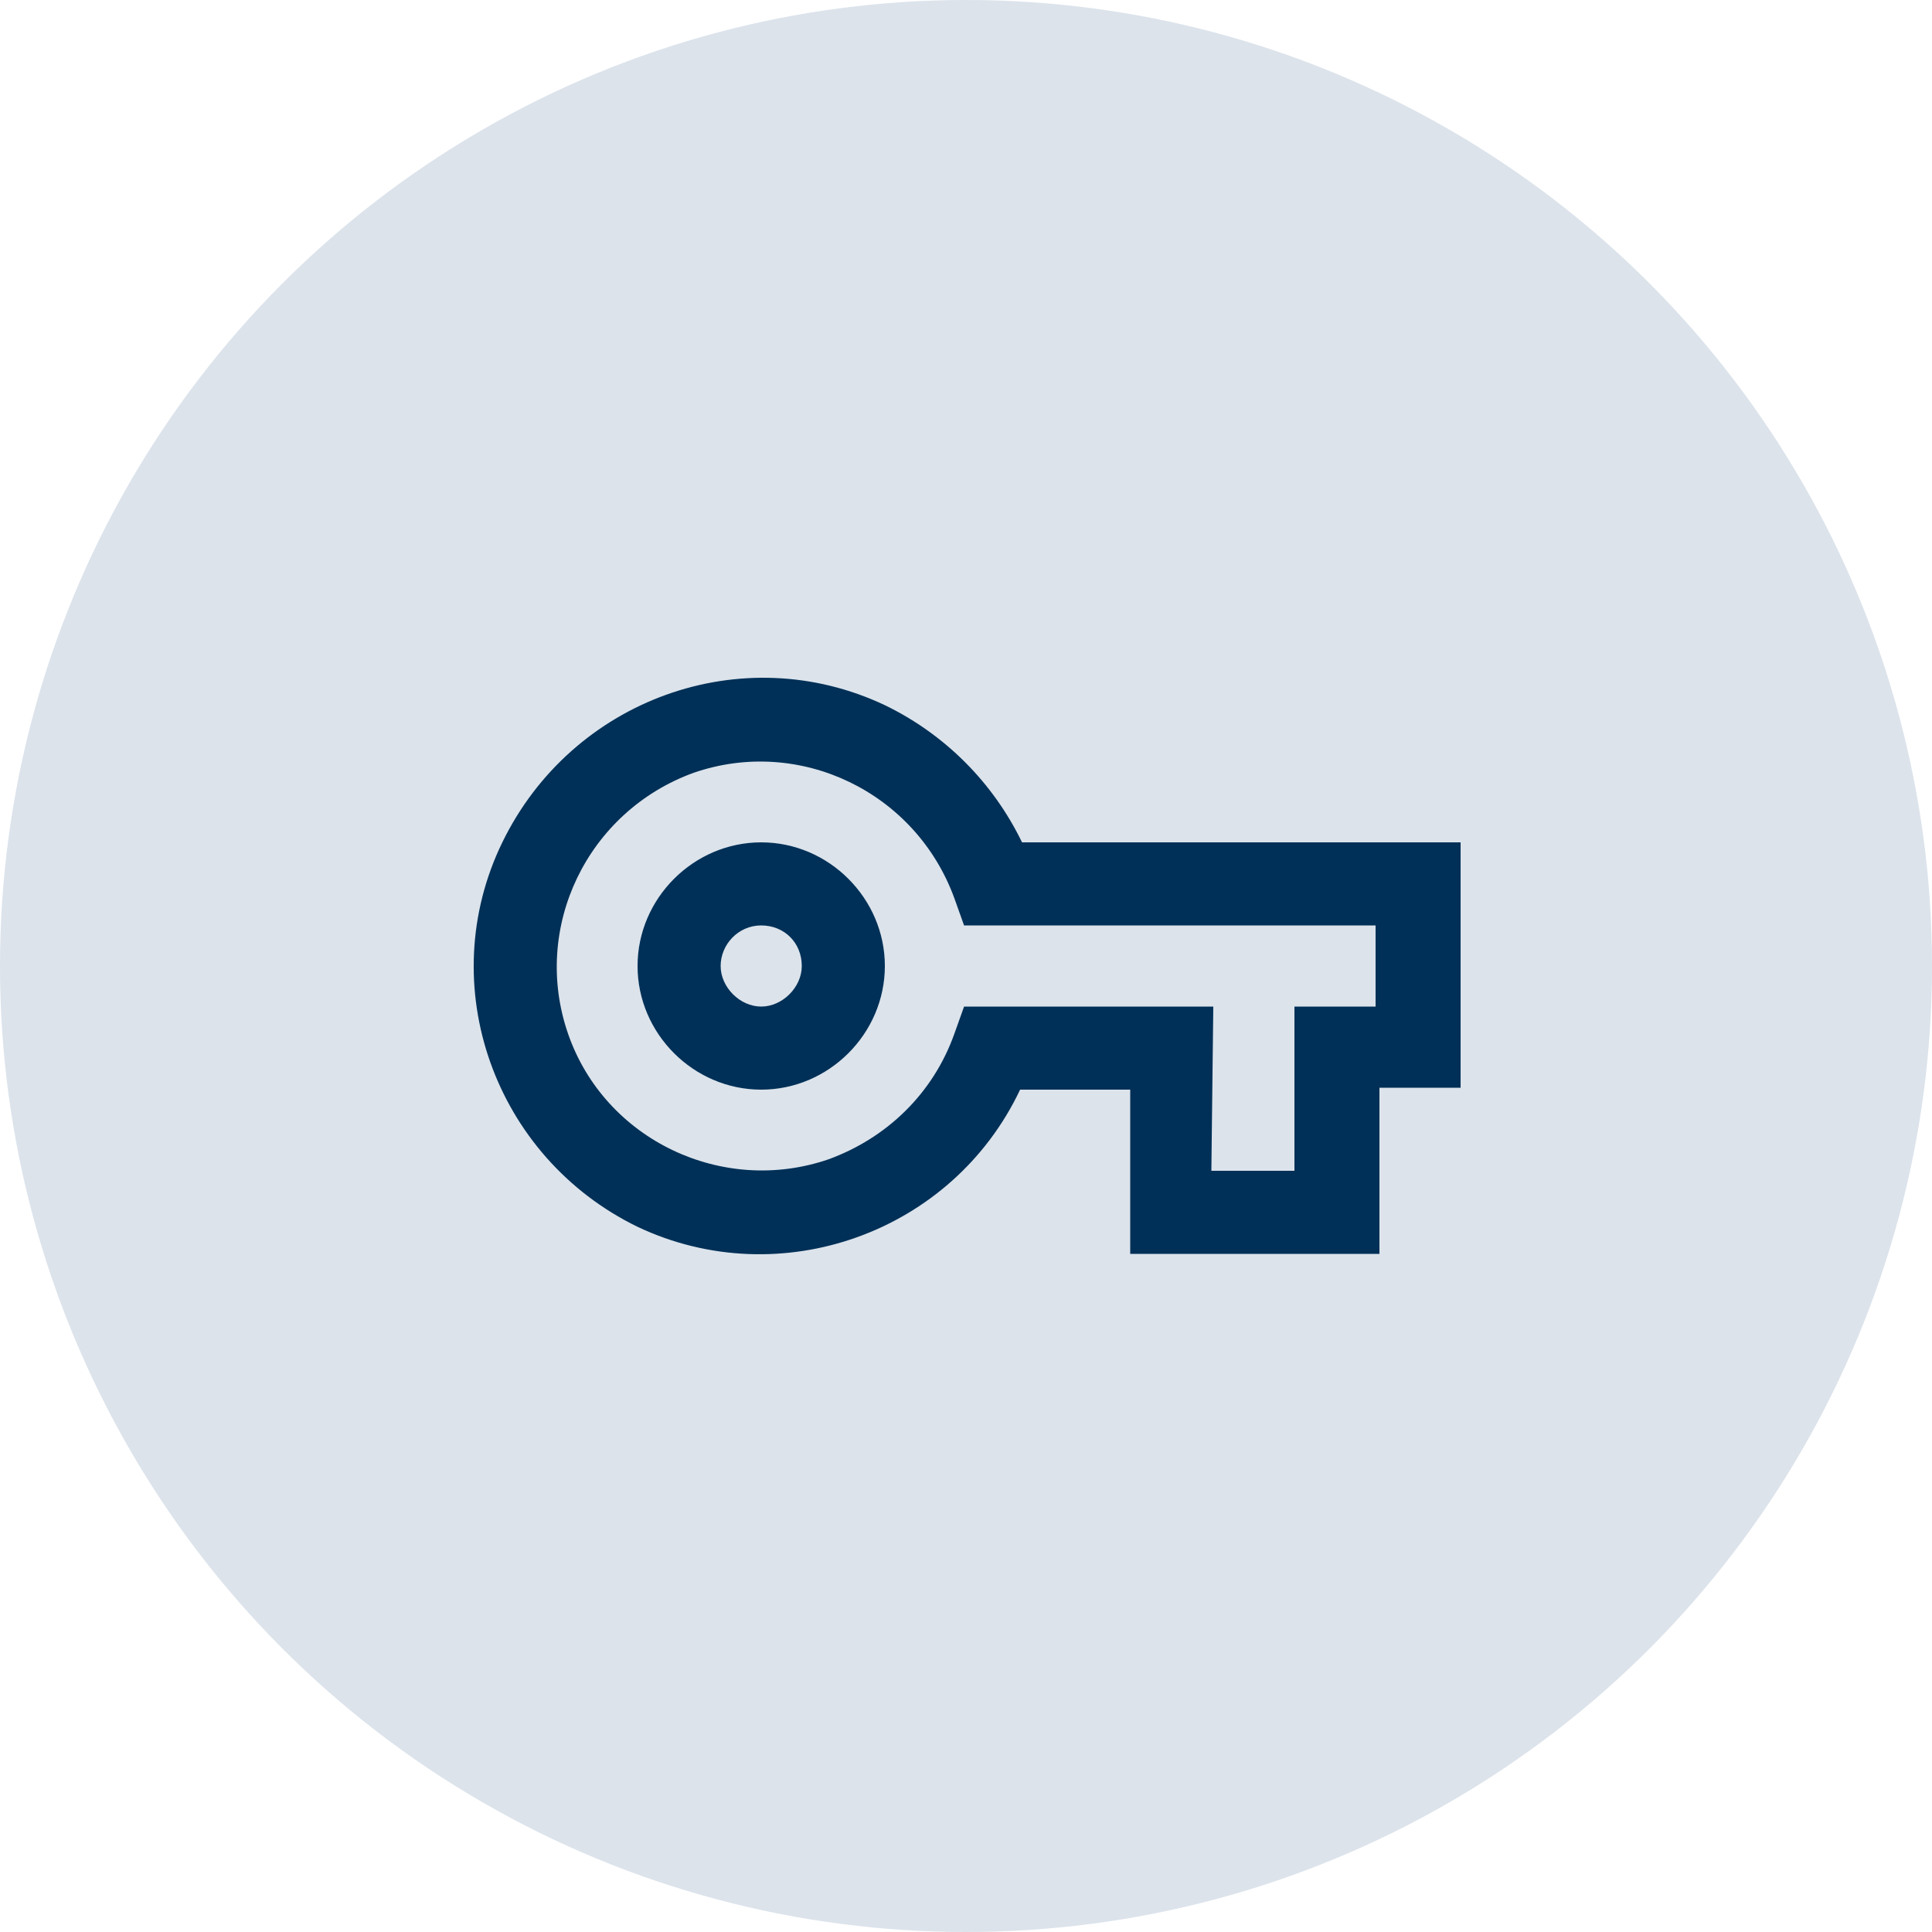
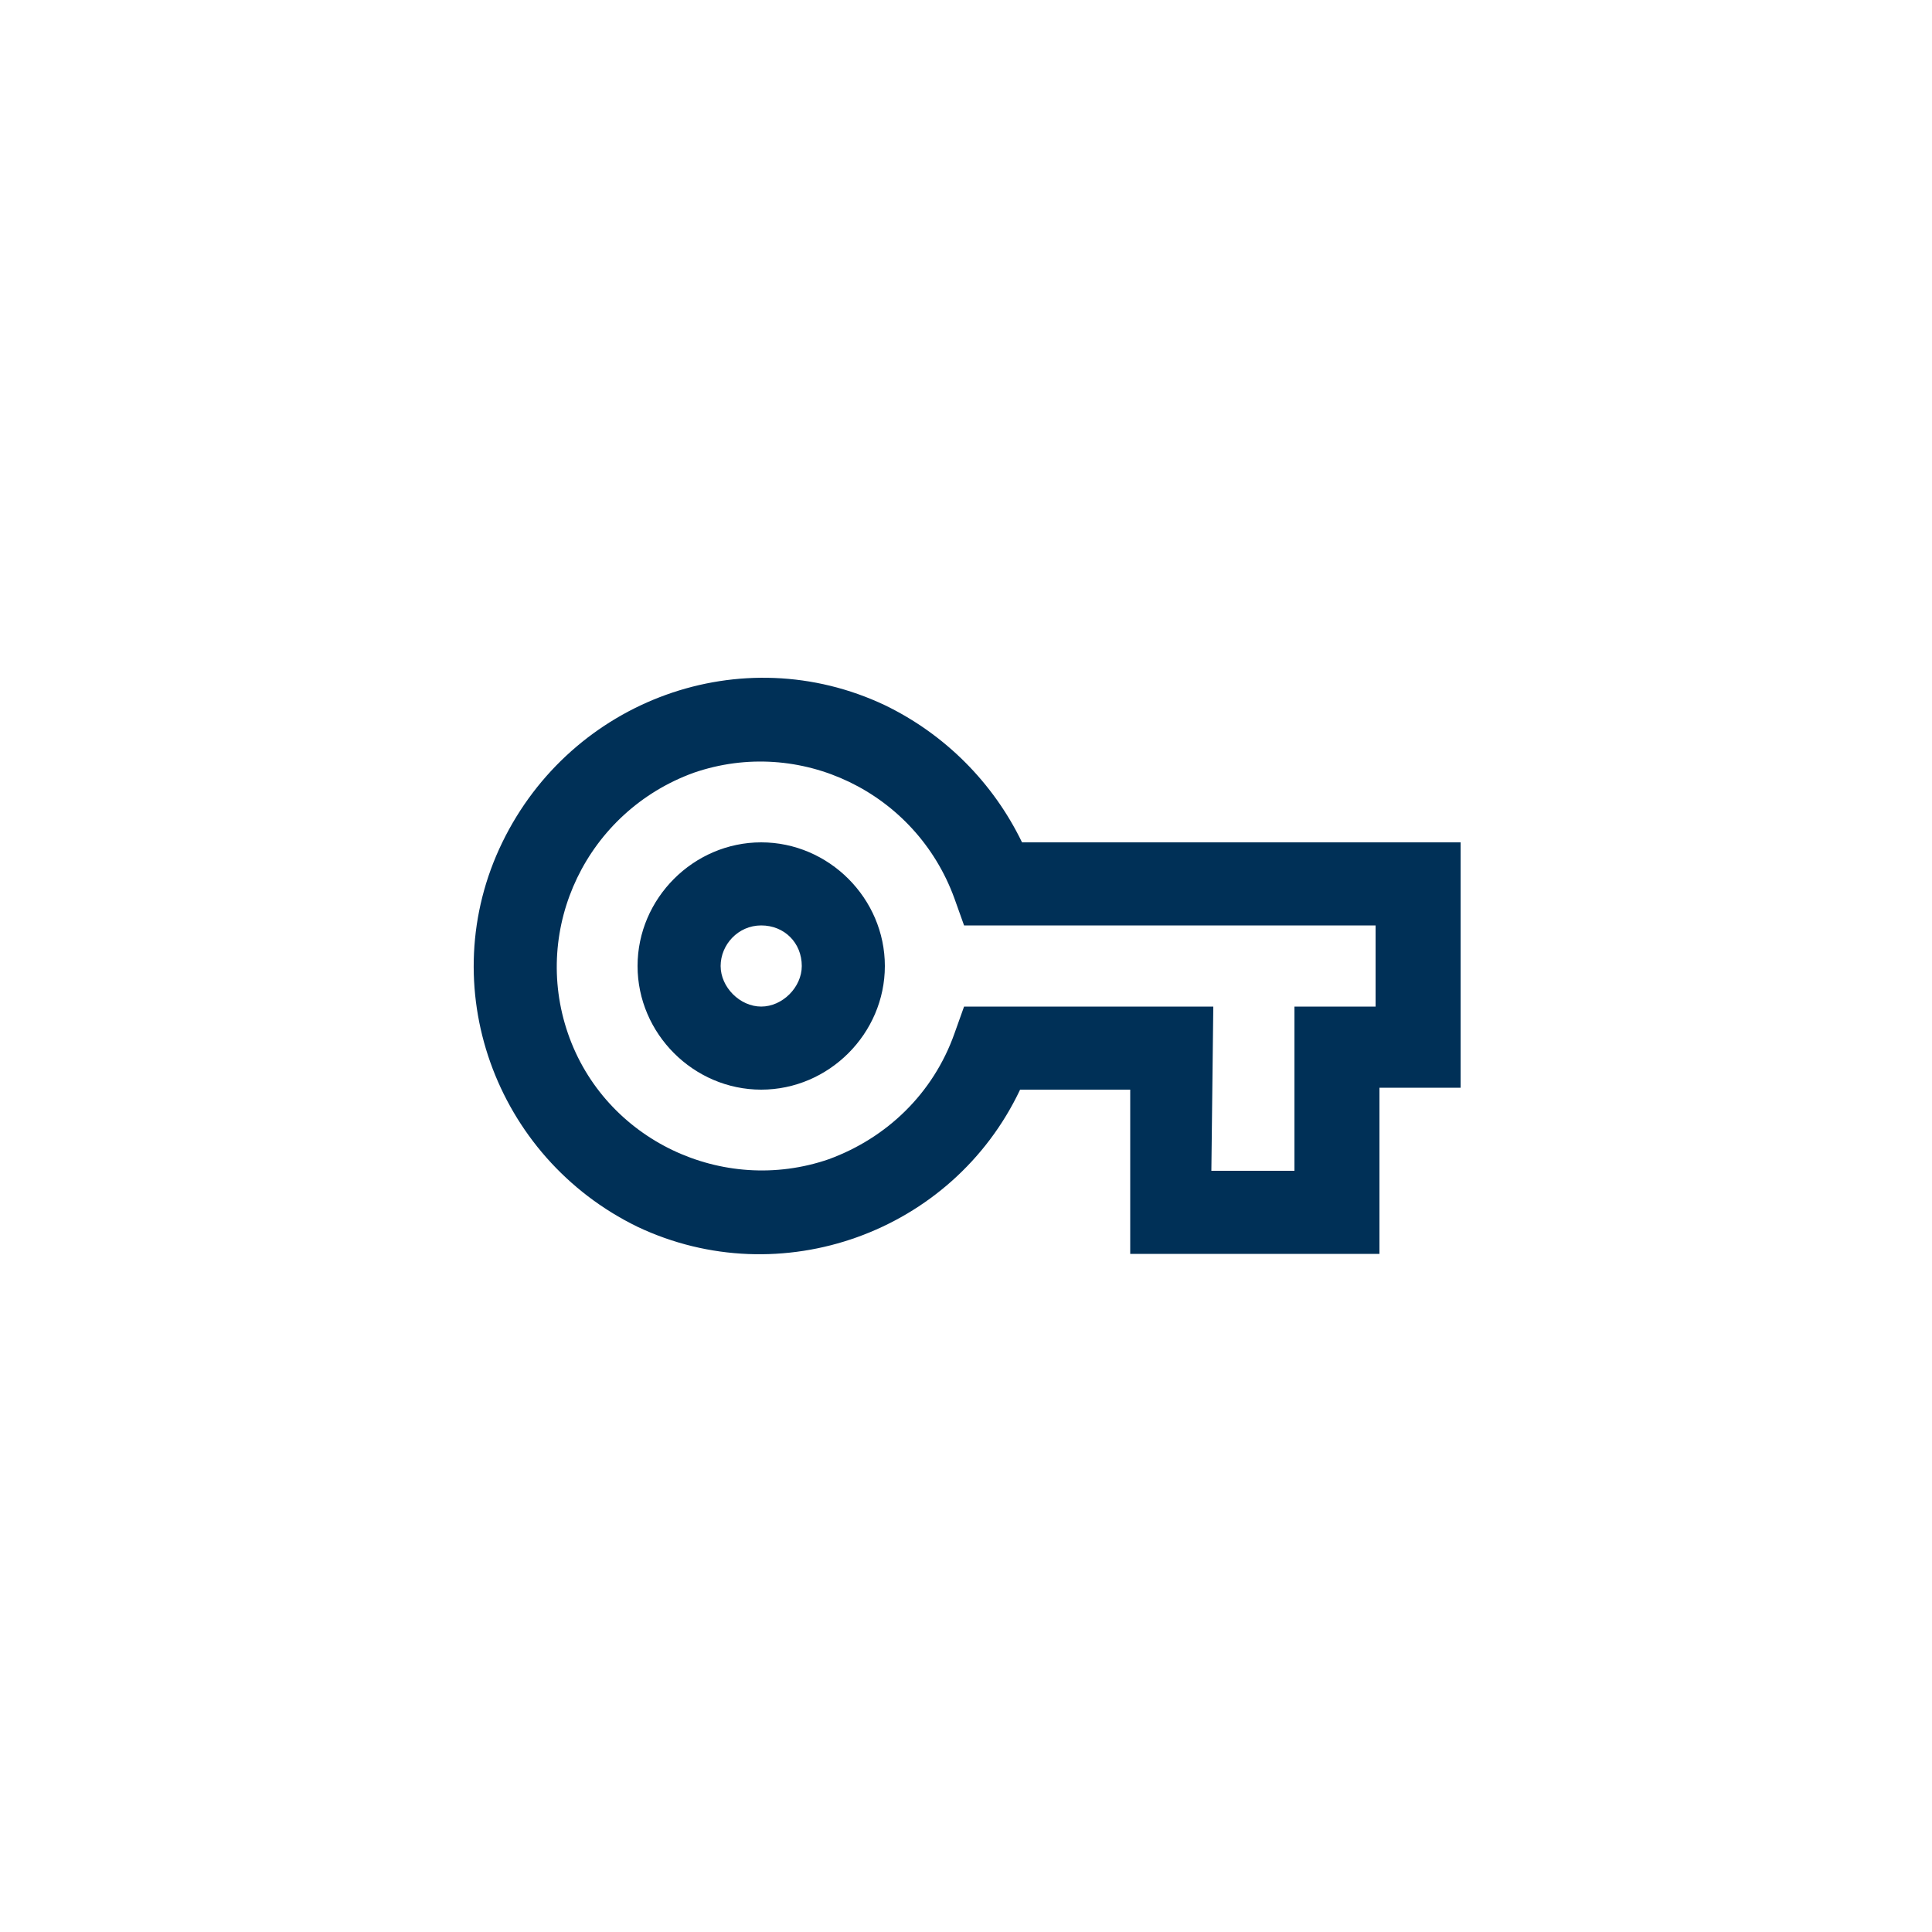
<svg xmlns="http://www.w3.org/2000/svg" version="1.1" id="Layer_1" x="0px" y="0px" viewBox="0 0 100 100" style="enable-background:new 0 0 100 100;" xml:space="preserve">
  <style type="text/css">
	.st0{fill:#DCE3EB;}
	.st1{fill:#003057;}
</style>
  <g>
-     <circle id="Ellipse_1" class="st0" cx="50" cy="50" r="50" />
    <path id="key-outline" class="st1" d="M71.2,64.9H58.5v-8.5h-5.7c-3.5,7.4-12.4,10.6-19.8,7.1C25.6,59.9,22.4,51,26,43.6   s12.4-10.6,19.8-7.1c3.1,1.5,5.6,4,7.1,7.1h22.7v12.7h-4.2V64.9 M62.7,60.6H67v-8.5h4.2v-4.2H49.9l-0.5-1.4c-2-5.5-8-8.4-13.5-6.5   c-5.5,2-8.4,8-6.5,13.5s8,8.4,13.5,6.5c3-1.1,5.4-3.4,6.5-6.5l0.5-1.4h12.9L62.7,60.6 M39.4,56.4c-3.5,0-6.4-2.9-6.4-6.4   s2.9-6.4,6.4-6.4c3.5,0,6.4,2.9,6.4,6.4S42.9,56.4,39.4,56.4 M39.4,47.9c-1.2,0-2.1,1-2.1,2.1s1,2.1,2.1,2.1s2.1-1,2.1-2.1l0,0   C41.5,48.8,40.6,47.9,39.4,47.9z" />
  </g>
</svg>